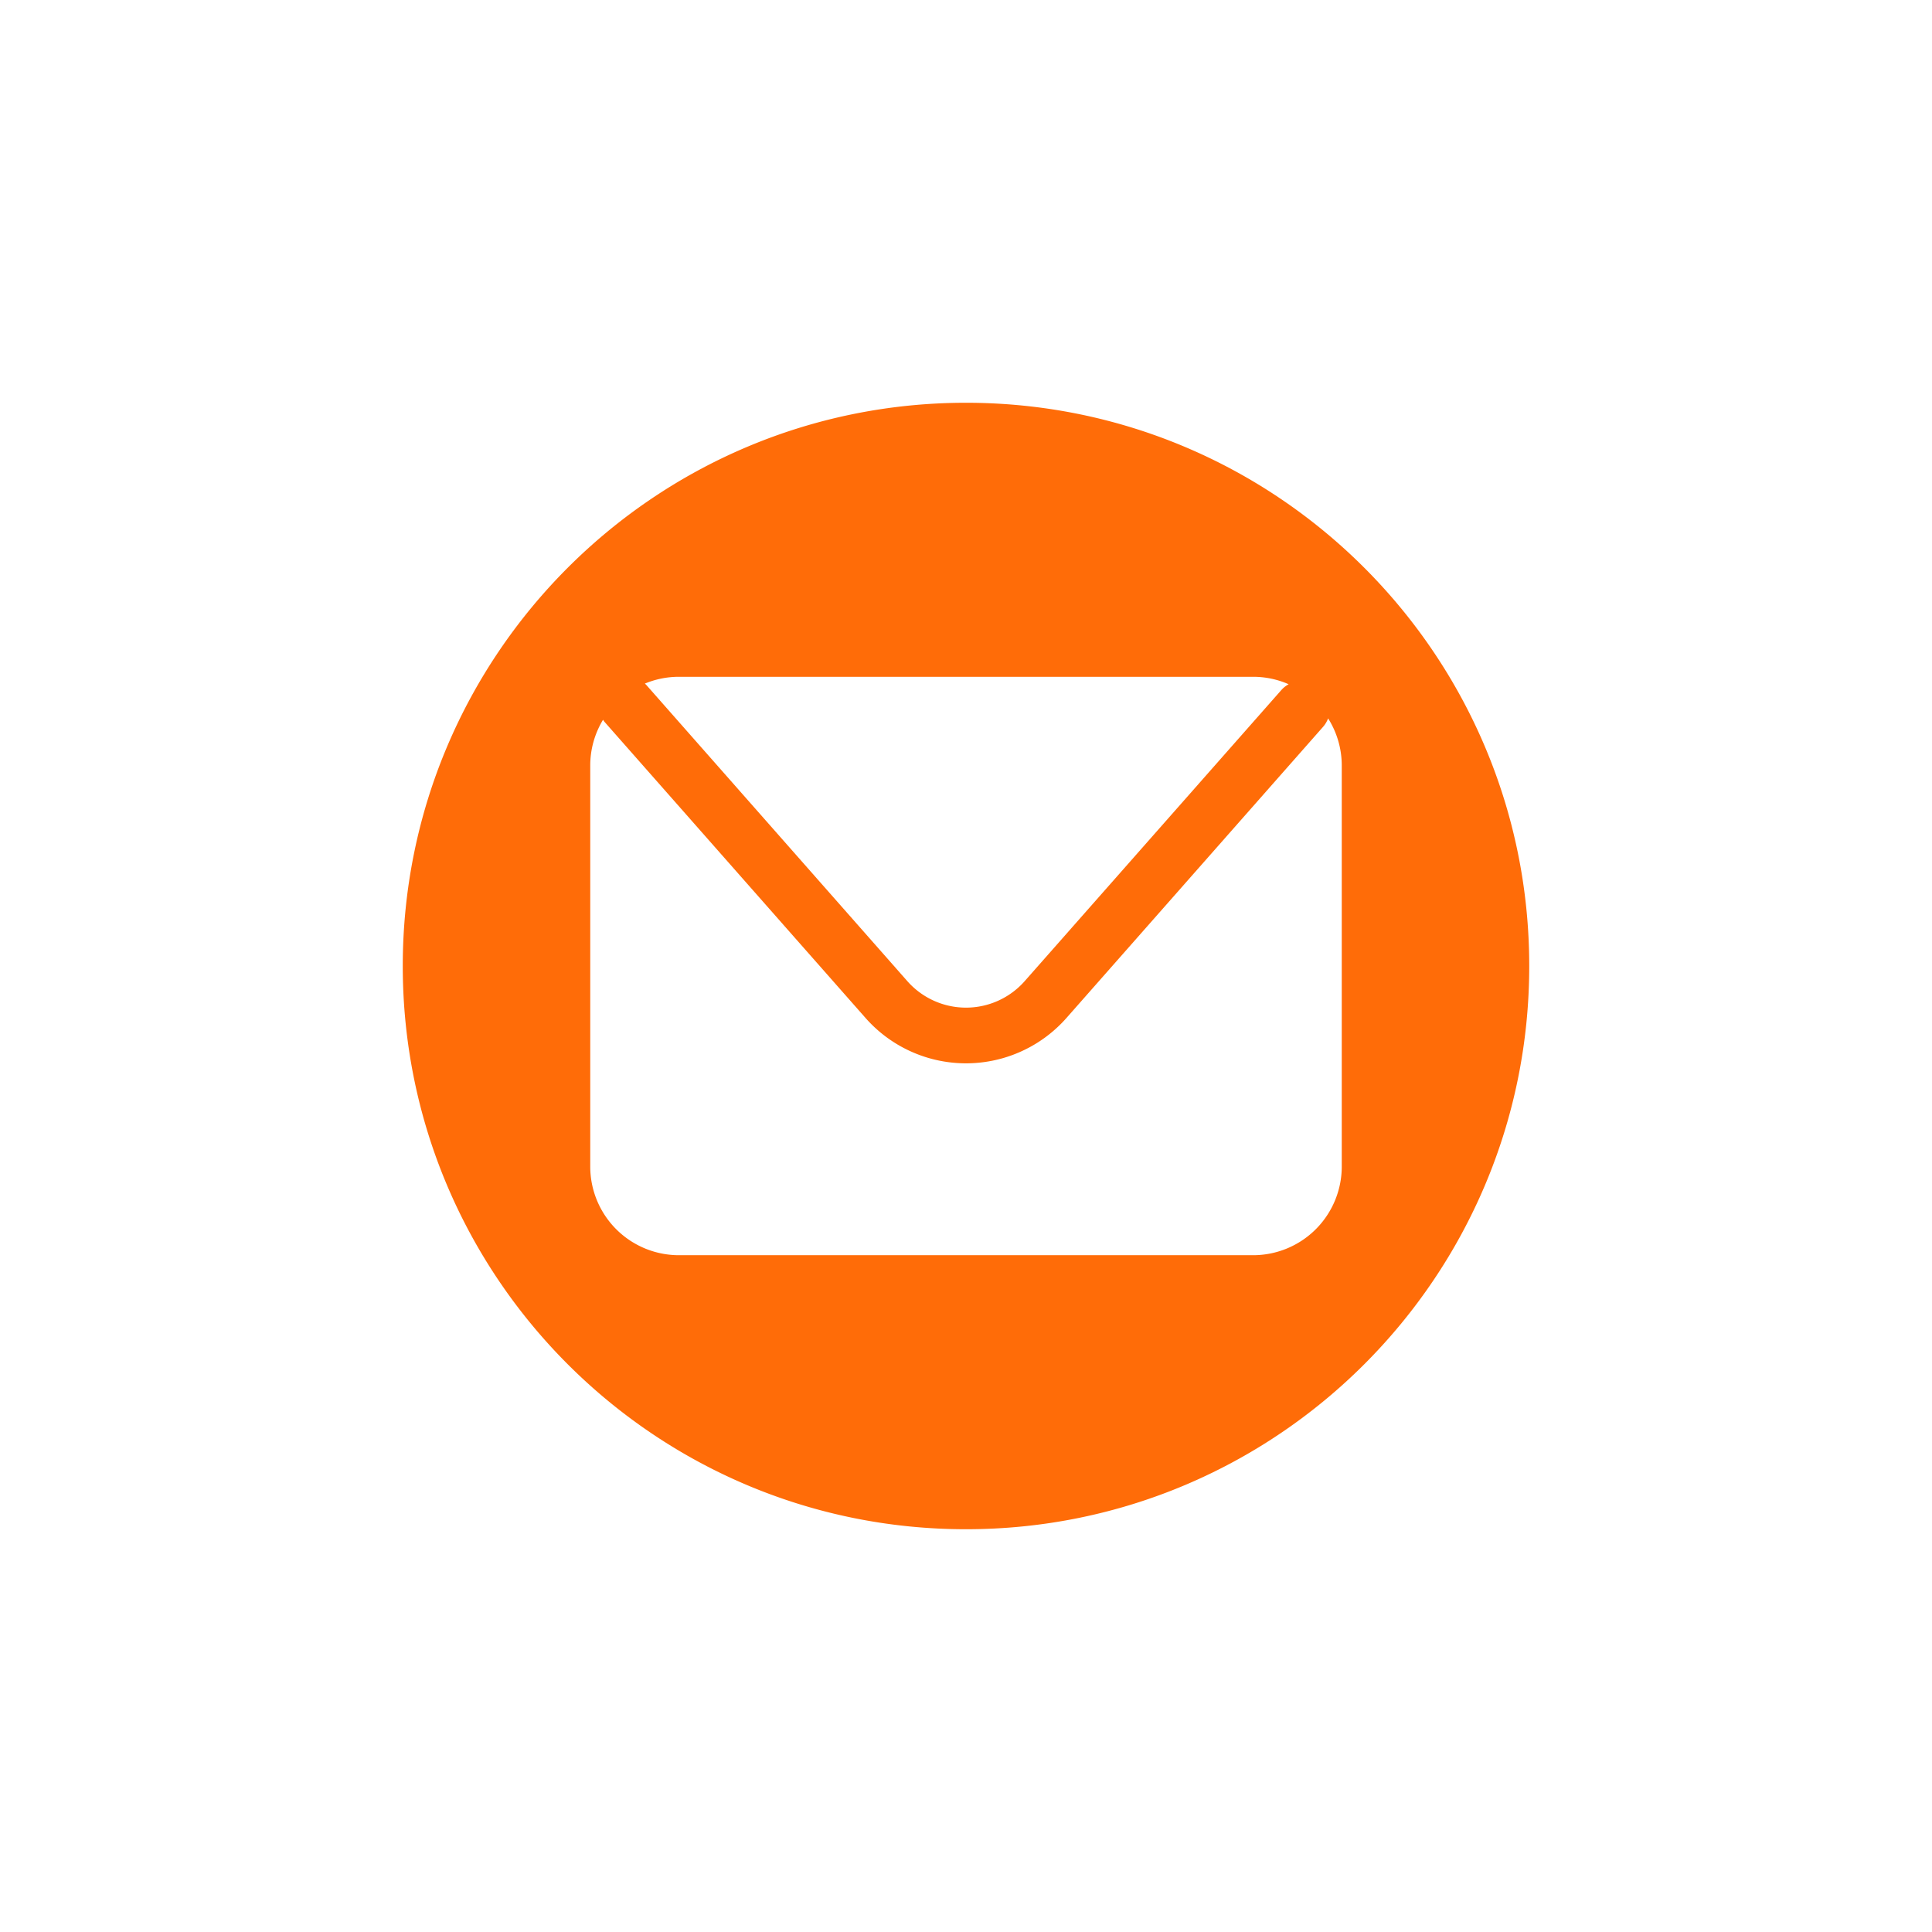
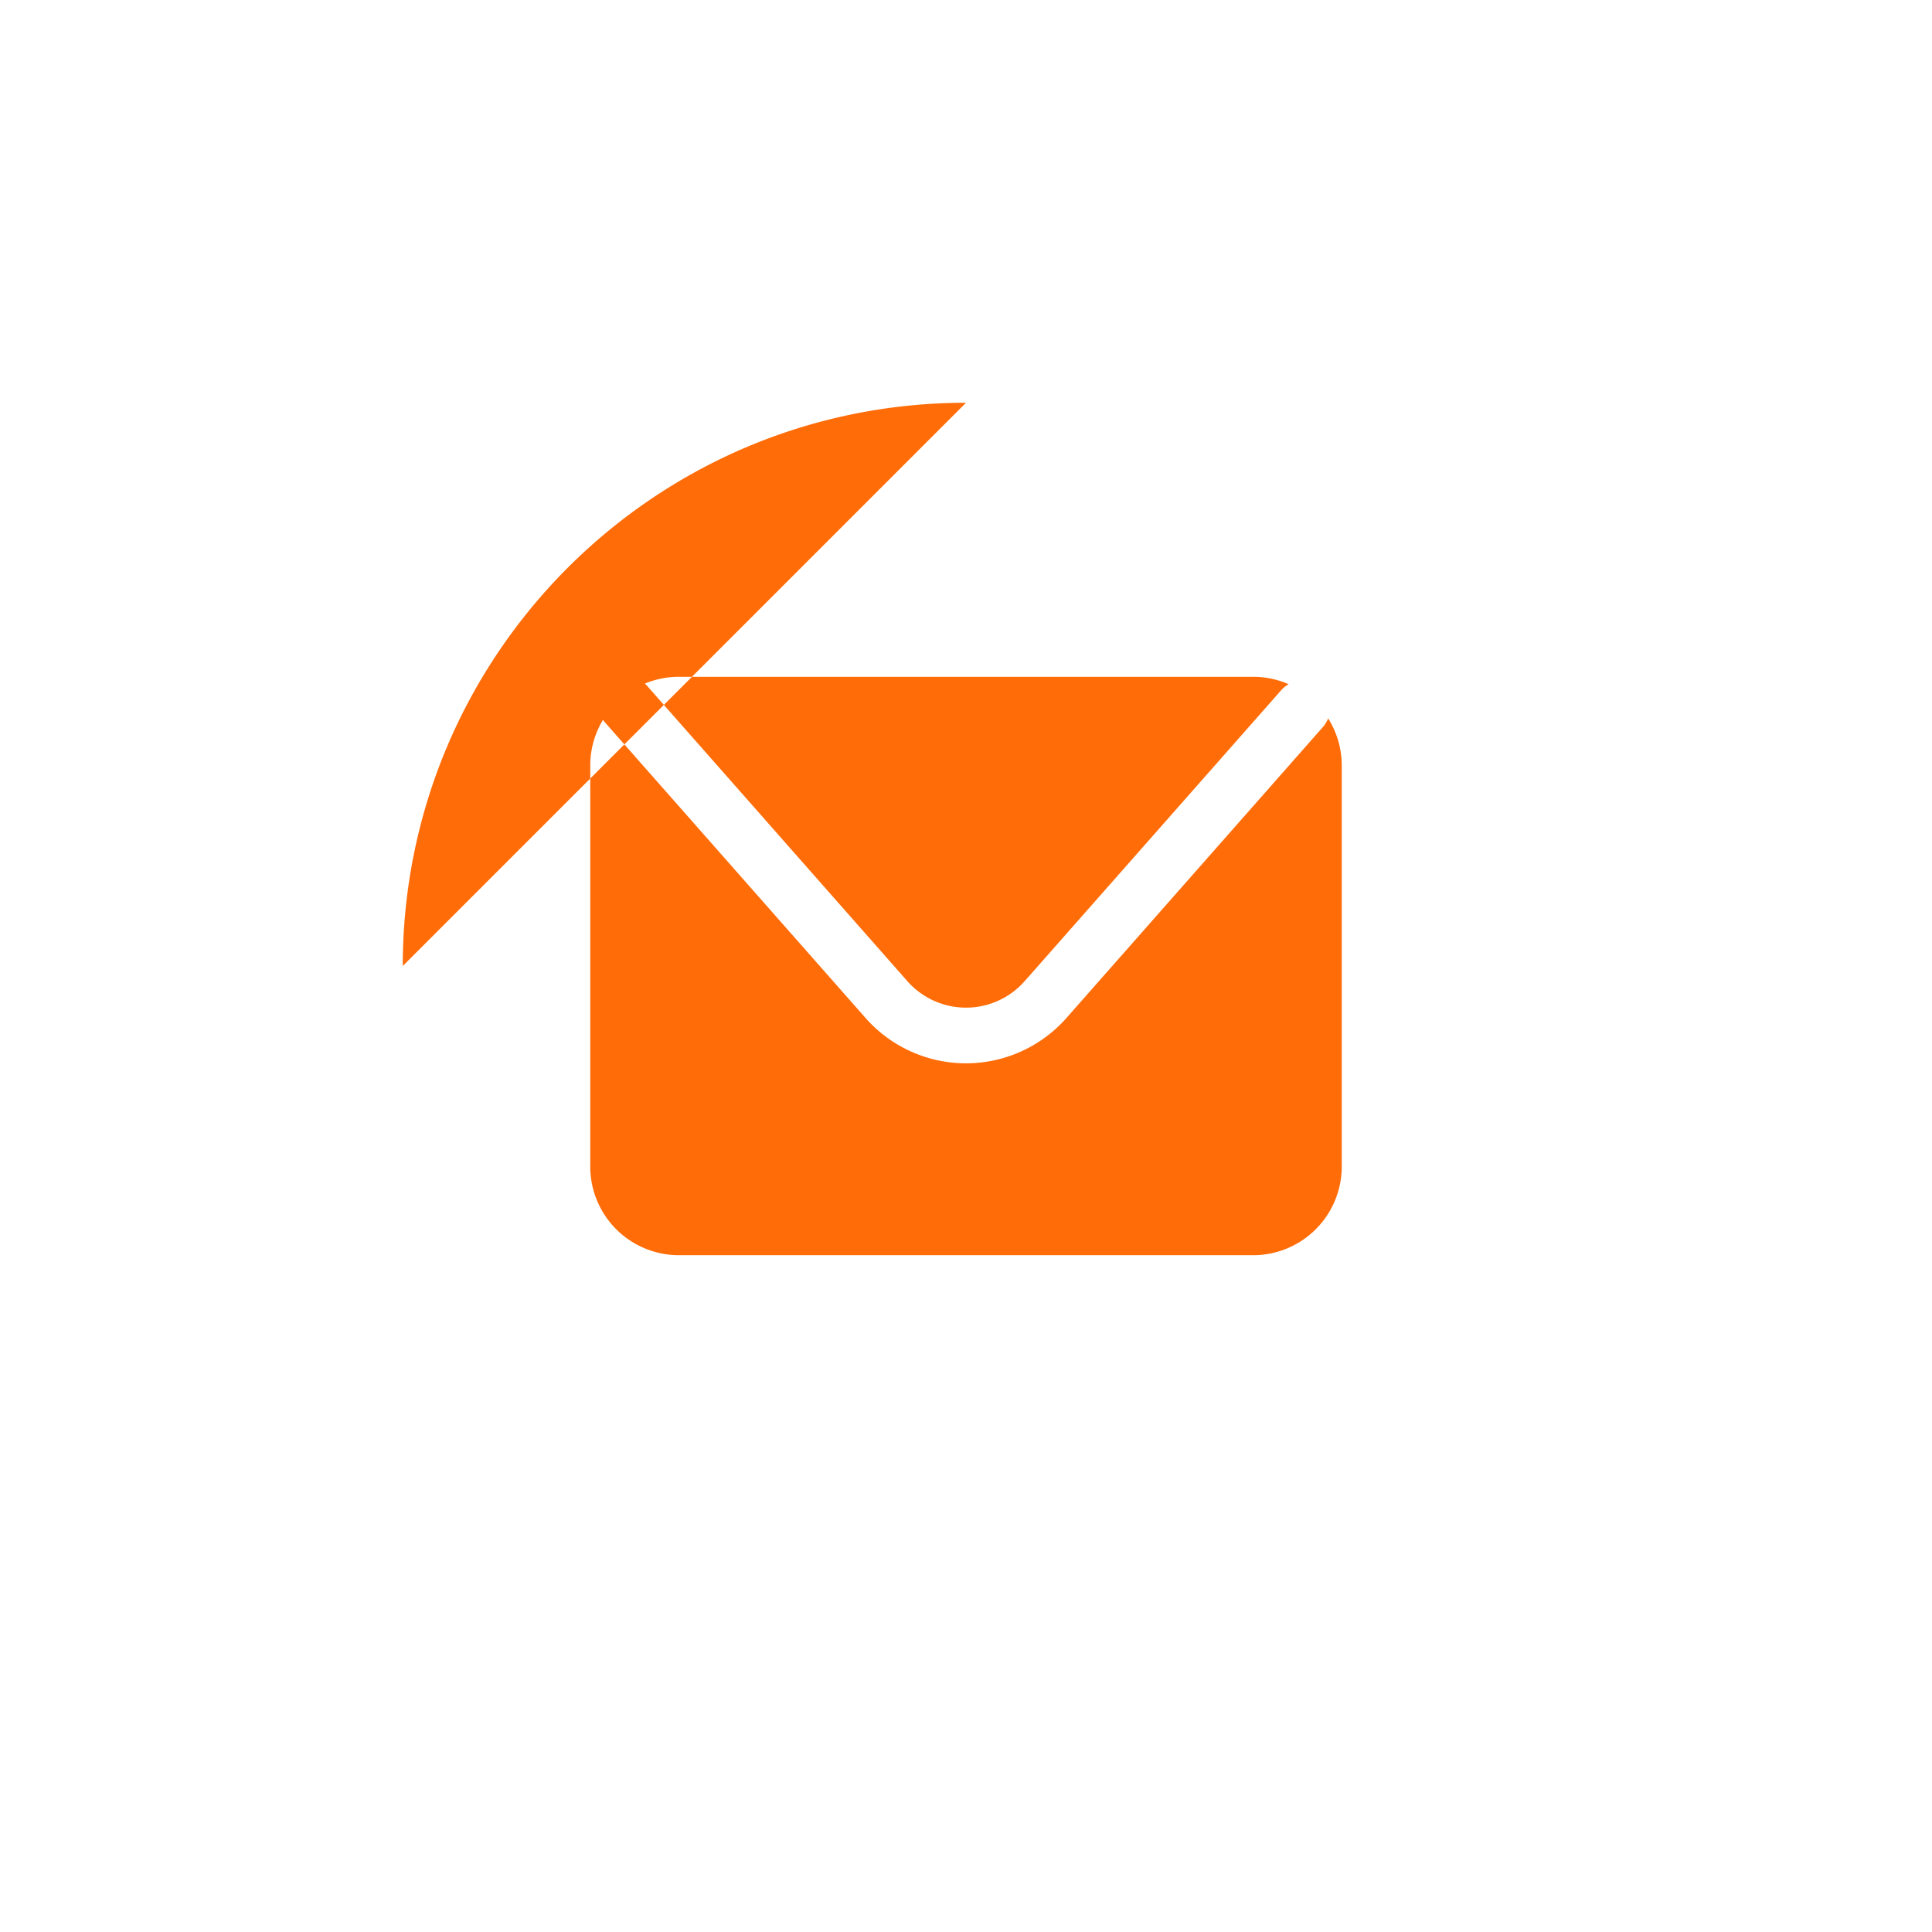
<svg xmlns="http://www.w3.org/2000/svg" id="Layer_1" data-name="Layer 1" viewBox="0 0 1000 1000">
  <defs>
    <style>.cls-1{fill:#ff6c08;}</style>
  </defs>
-   <path class="cls-1" d="M500,208.47C339,208.47,208.47,339,208.47,500S339,791.53,500,791.53,791.53,661,791.53,500,661,208.47,500,208.47ZM351.42,350.31H648.59A45.61,45.61,0,0,1,667,354.16a14.25,14.25,0,0,0-3.77,3L530.38,507.83a40.48,40.48,0,0,1-60.75,0L334.47,354.47c-.21-.23-.47-.41-.69-.64A45.78,45.78,0,0,1,351.42,350.31ZM694.49,603.79a45.9,45.9,0,0,1-45.9,45.9H351.42a45.9,45.9,0,0,1-45.91-45.9V396.21a45.63,45.63,0,0,1,6.62-23.65c.24.32.43.67.7,1L448,526.9a69.33,69.33,0,0,0,104,0L684.83,376.2a14.3,14.3,0,0,0,2.6-4.37,45.69,45.69,0,0,1,7.06,24.38Z" />
+   <path class="cls-1" d="M500,208.47C339,208.47,208.47,339,208.47,500ZM351.42,350.31H648.59A45.61,45.61,0,0,1,667,354.16a14.25,14.25,0,0,0-3.77,3L530.38,507.83a40.48,40.48,0,0,1-60.75,0L334.47,354.47c-.21-.23-.47-.41-.69-.64A45.78,45.78,0,0,1,351.42,350.31ZM694.49,603.79a45.9,45.9,0,0,1-45.9,45.9H351.42a45.9,45.9,0,0,1-45.91-45.9V396.21a45.63,45.63,0,0,1,6.62-23.65c.24.32.43.67.7,1L448,526.9a69.33,69.33,0,0,0,104,0L684.83,376.2a14.3,14.3,0,0,0,2.6-4.37,45.69,45.69,0,0,1,7.06,24.38Z" />
</svg>